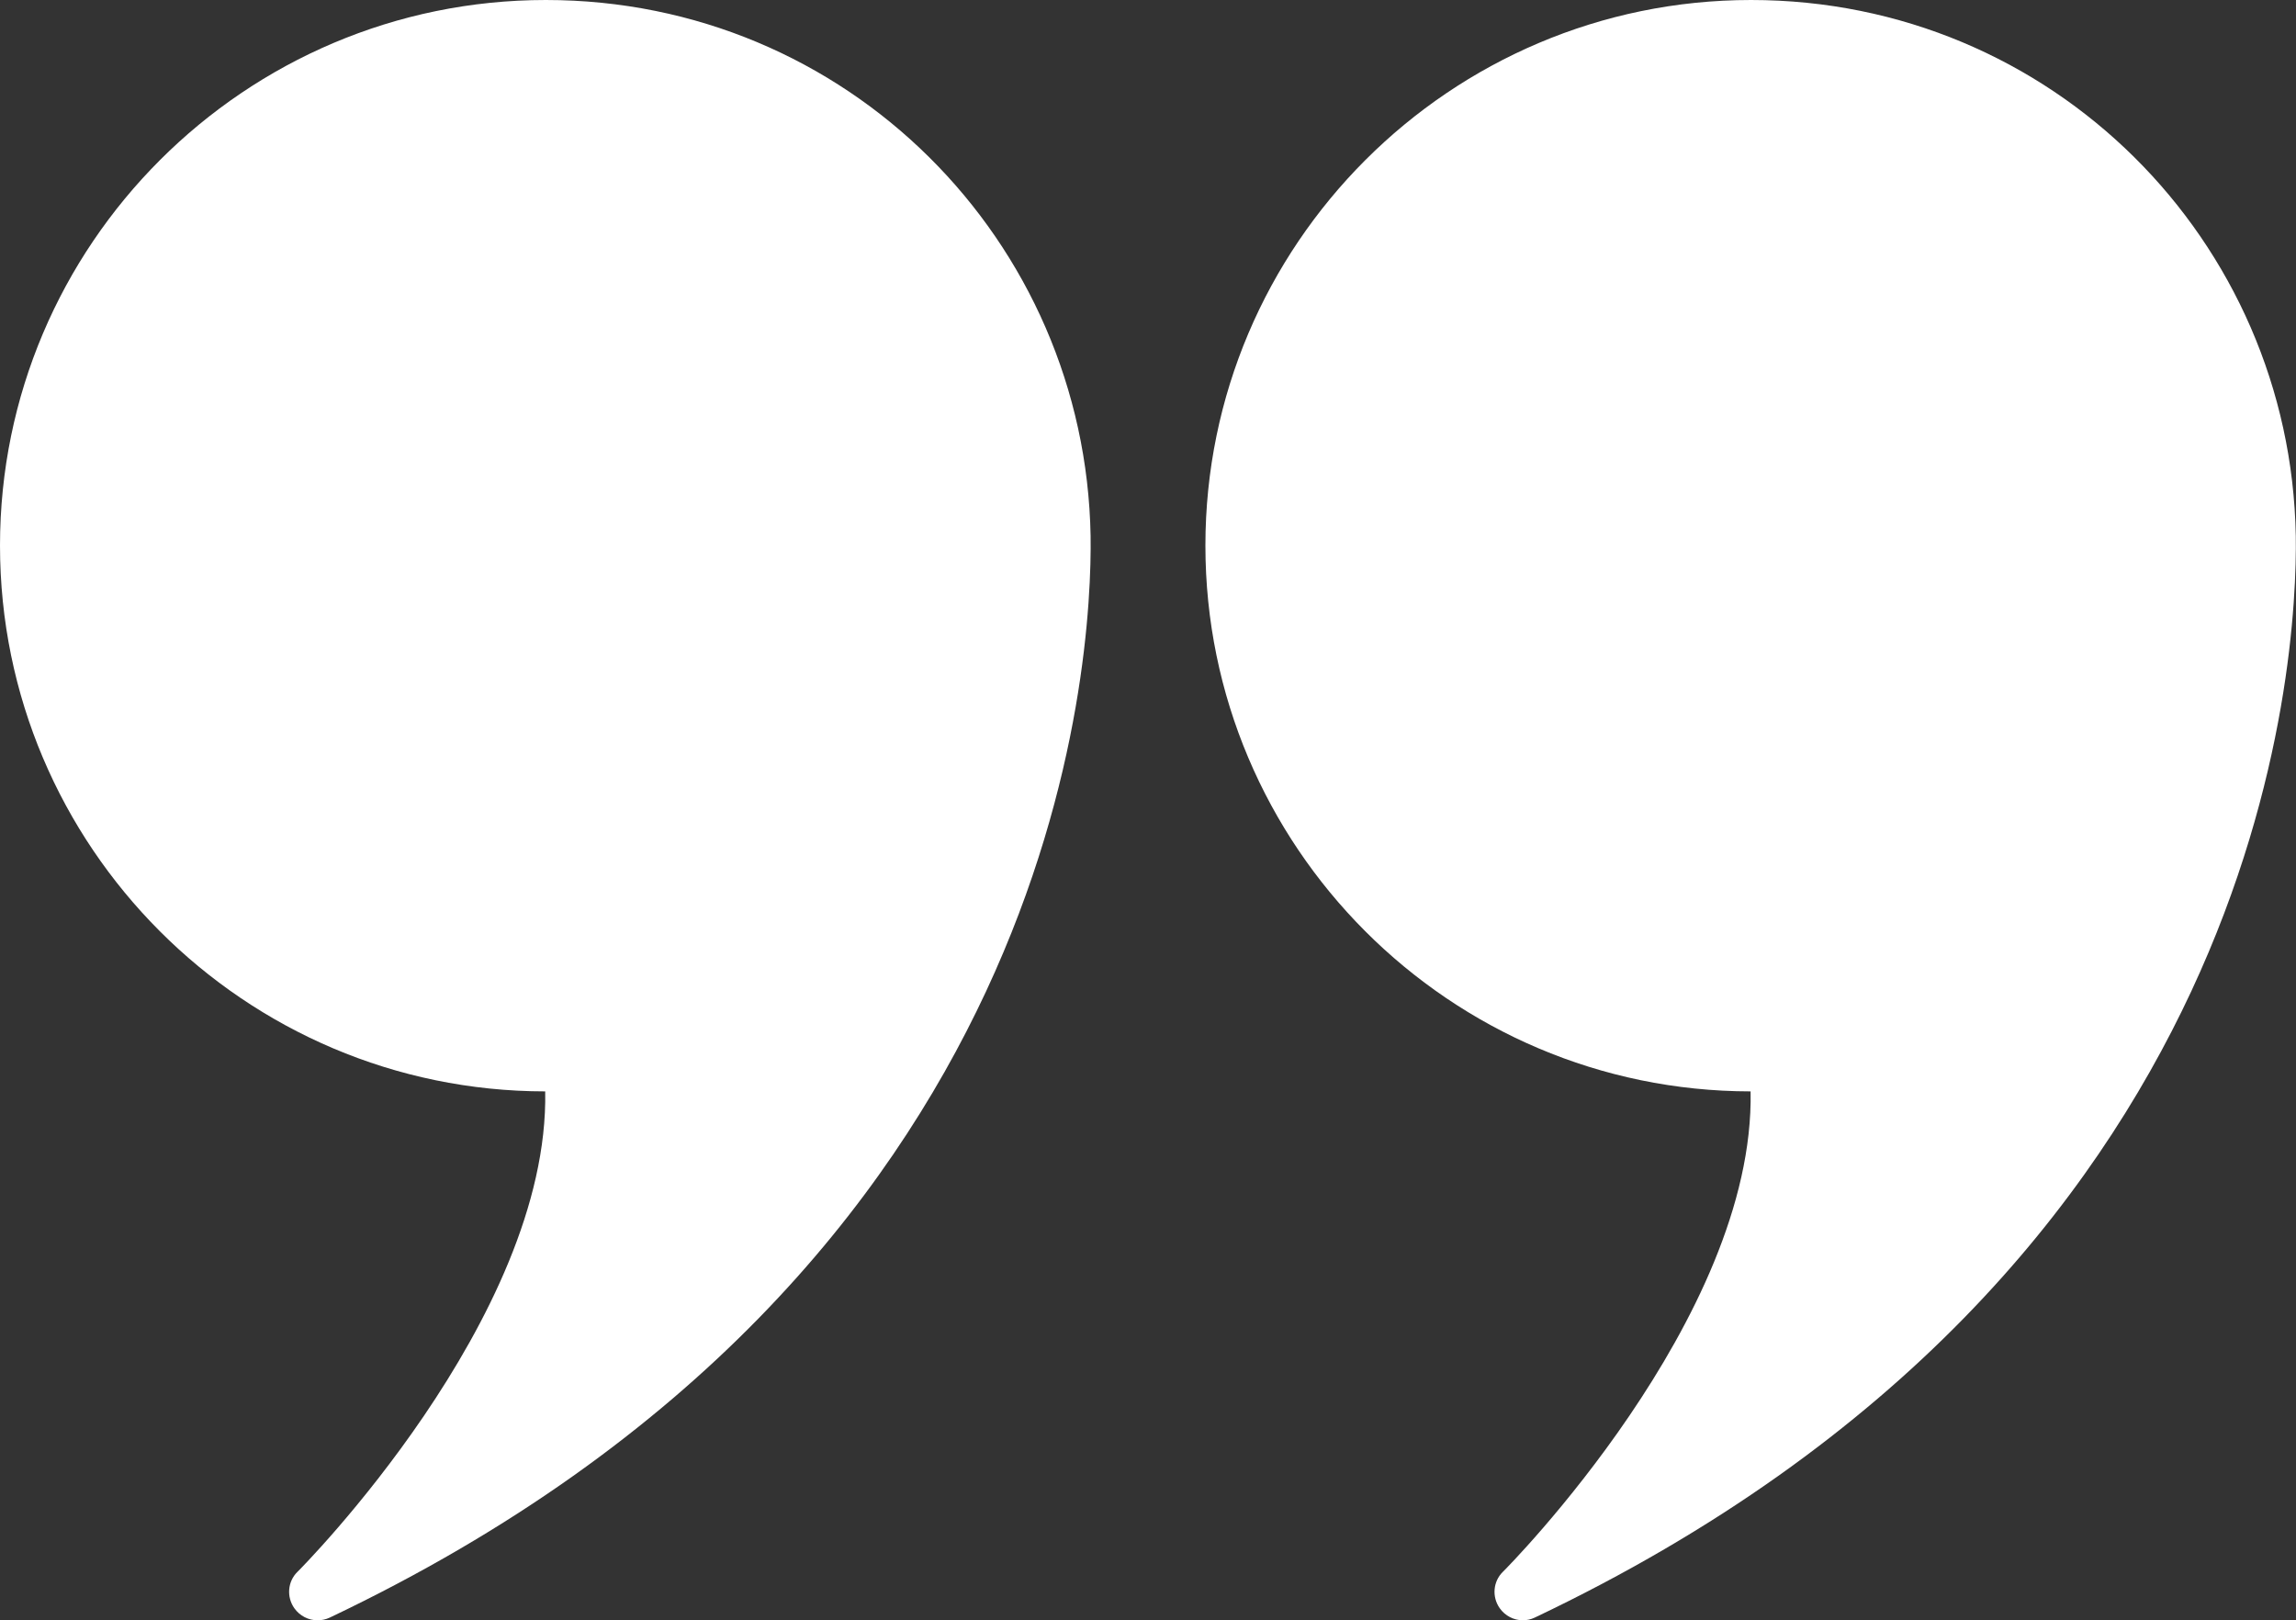
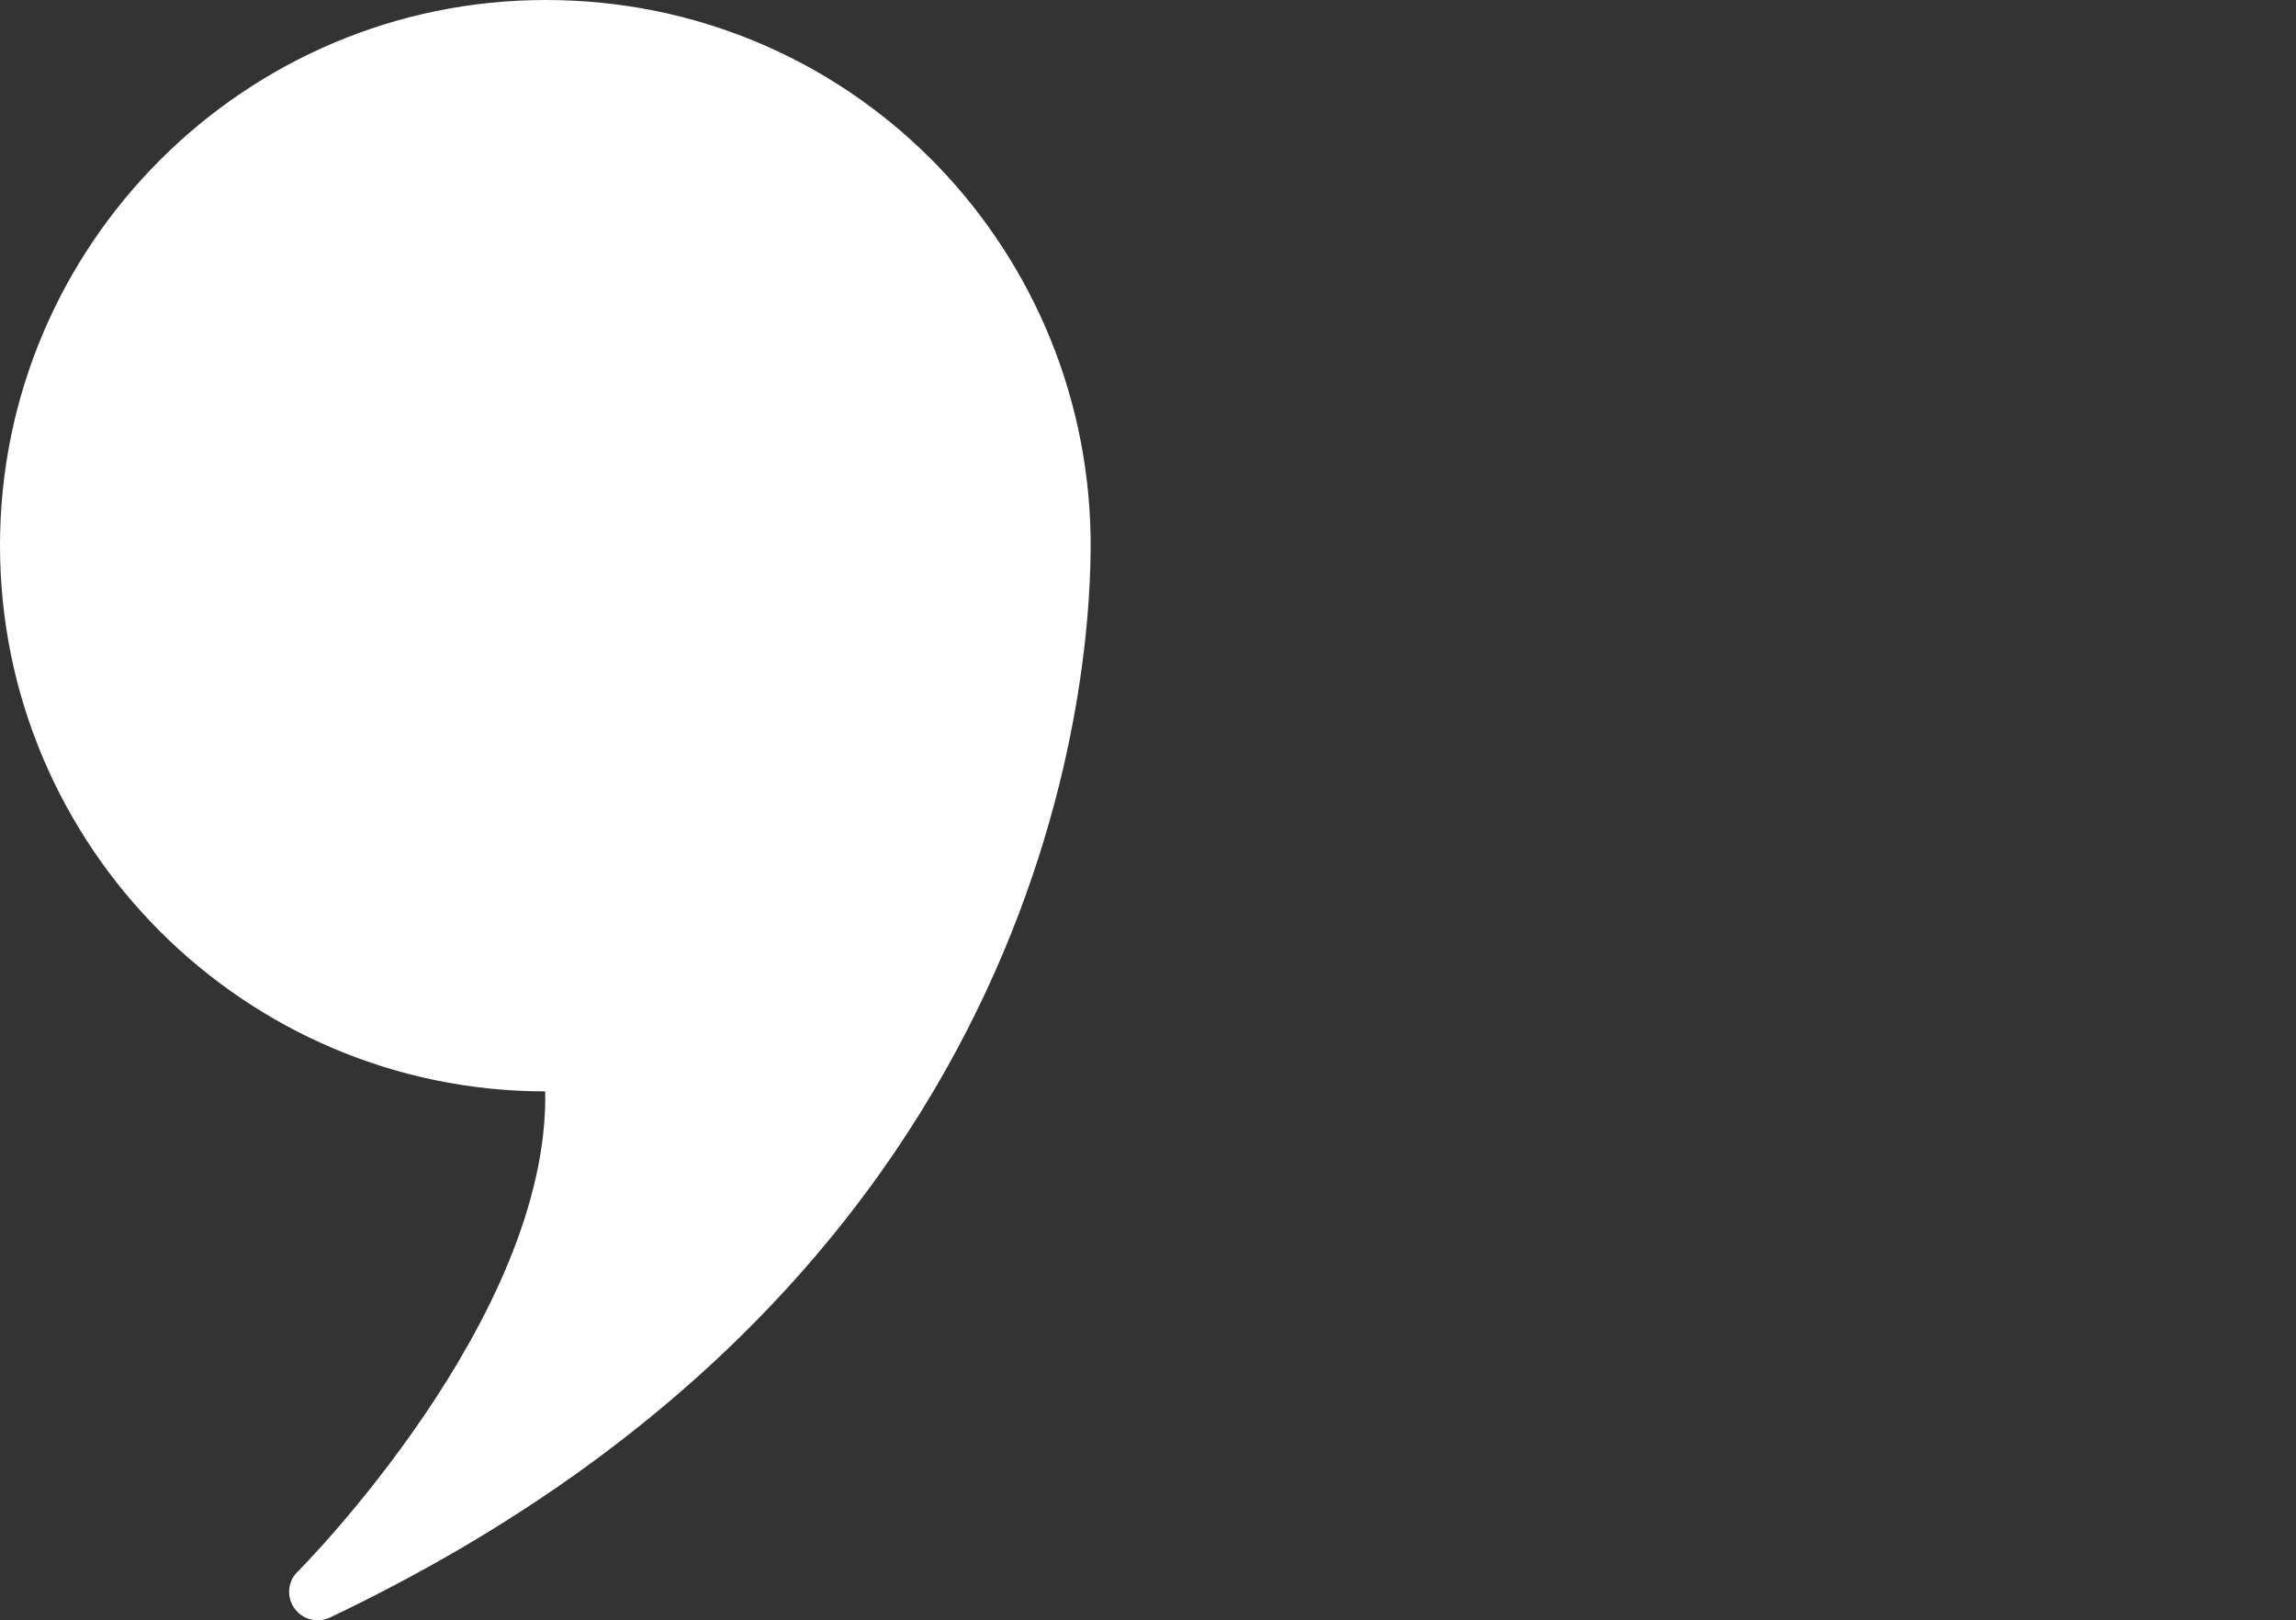
<svg xmlns="http://www.w3.org/2000/svg" id="a" viewBox="0 0 110 77.63">
  <rect x="0" y="0" width="110" height="77.63" fill="#333333" stroke="none" />
  <defs>
    <style>.b{fill:#fff;}</style>
  </defs>
  <path class="b" d="M15.21,77.63c-.43,0-.85-.21-1.11-.58-.38-.54-.32-1.28,.15-1.74,.13-.12,12.08-12.15,11.87-23.02-14.41-.01-26.12-11.74-26.12-26.15S11.73,0,26.15,0s25.85,11.52,26.1,25.68c.08,5.82-1.29,35.1-36.45,51.82-.19,.09-.39,.13-.58,.13Z" />
-   <path class="b" d="M72.96,77.63c-.43,0-.85-.21-1.11-.58-.38-.54-.32-1.28,.15-1.74,.13-.12,12.08-12.15,11.87-23.02-14.41-.01-26.12-11.74-26.12-26.15S69.48,0,83.89,0s25.85,11.52,26.1,25.68c.08,5.82-1.29,35.1-36.46,51.82-.19,.09-.39,.13-.58,.13Z" />
</svg>